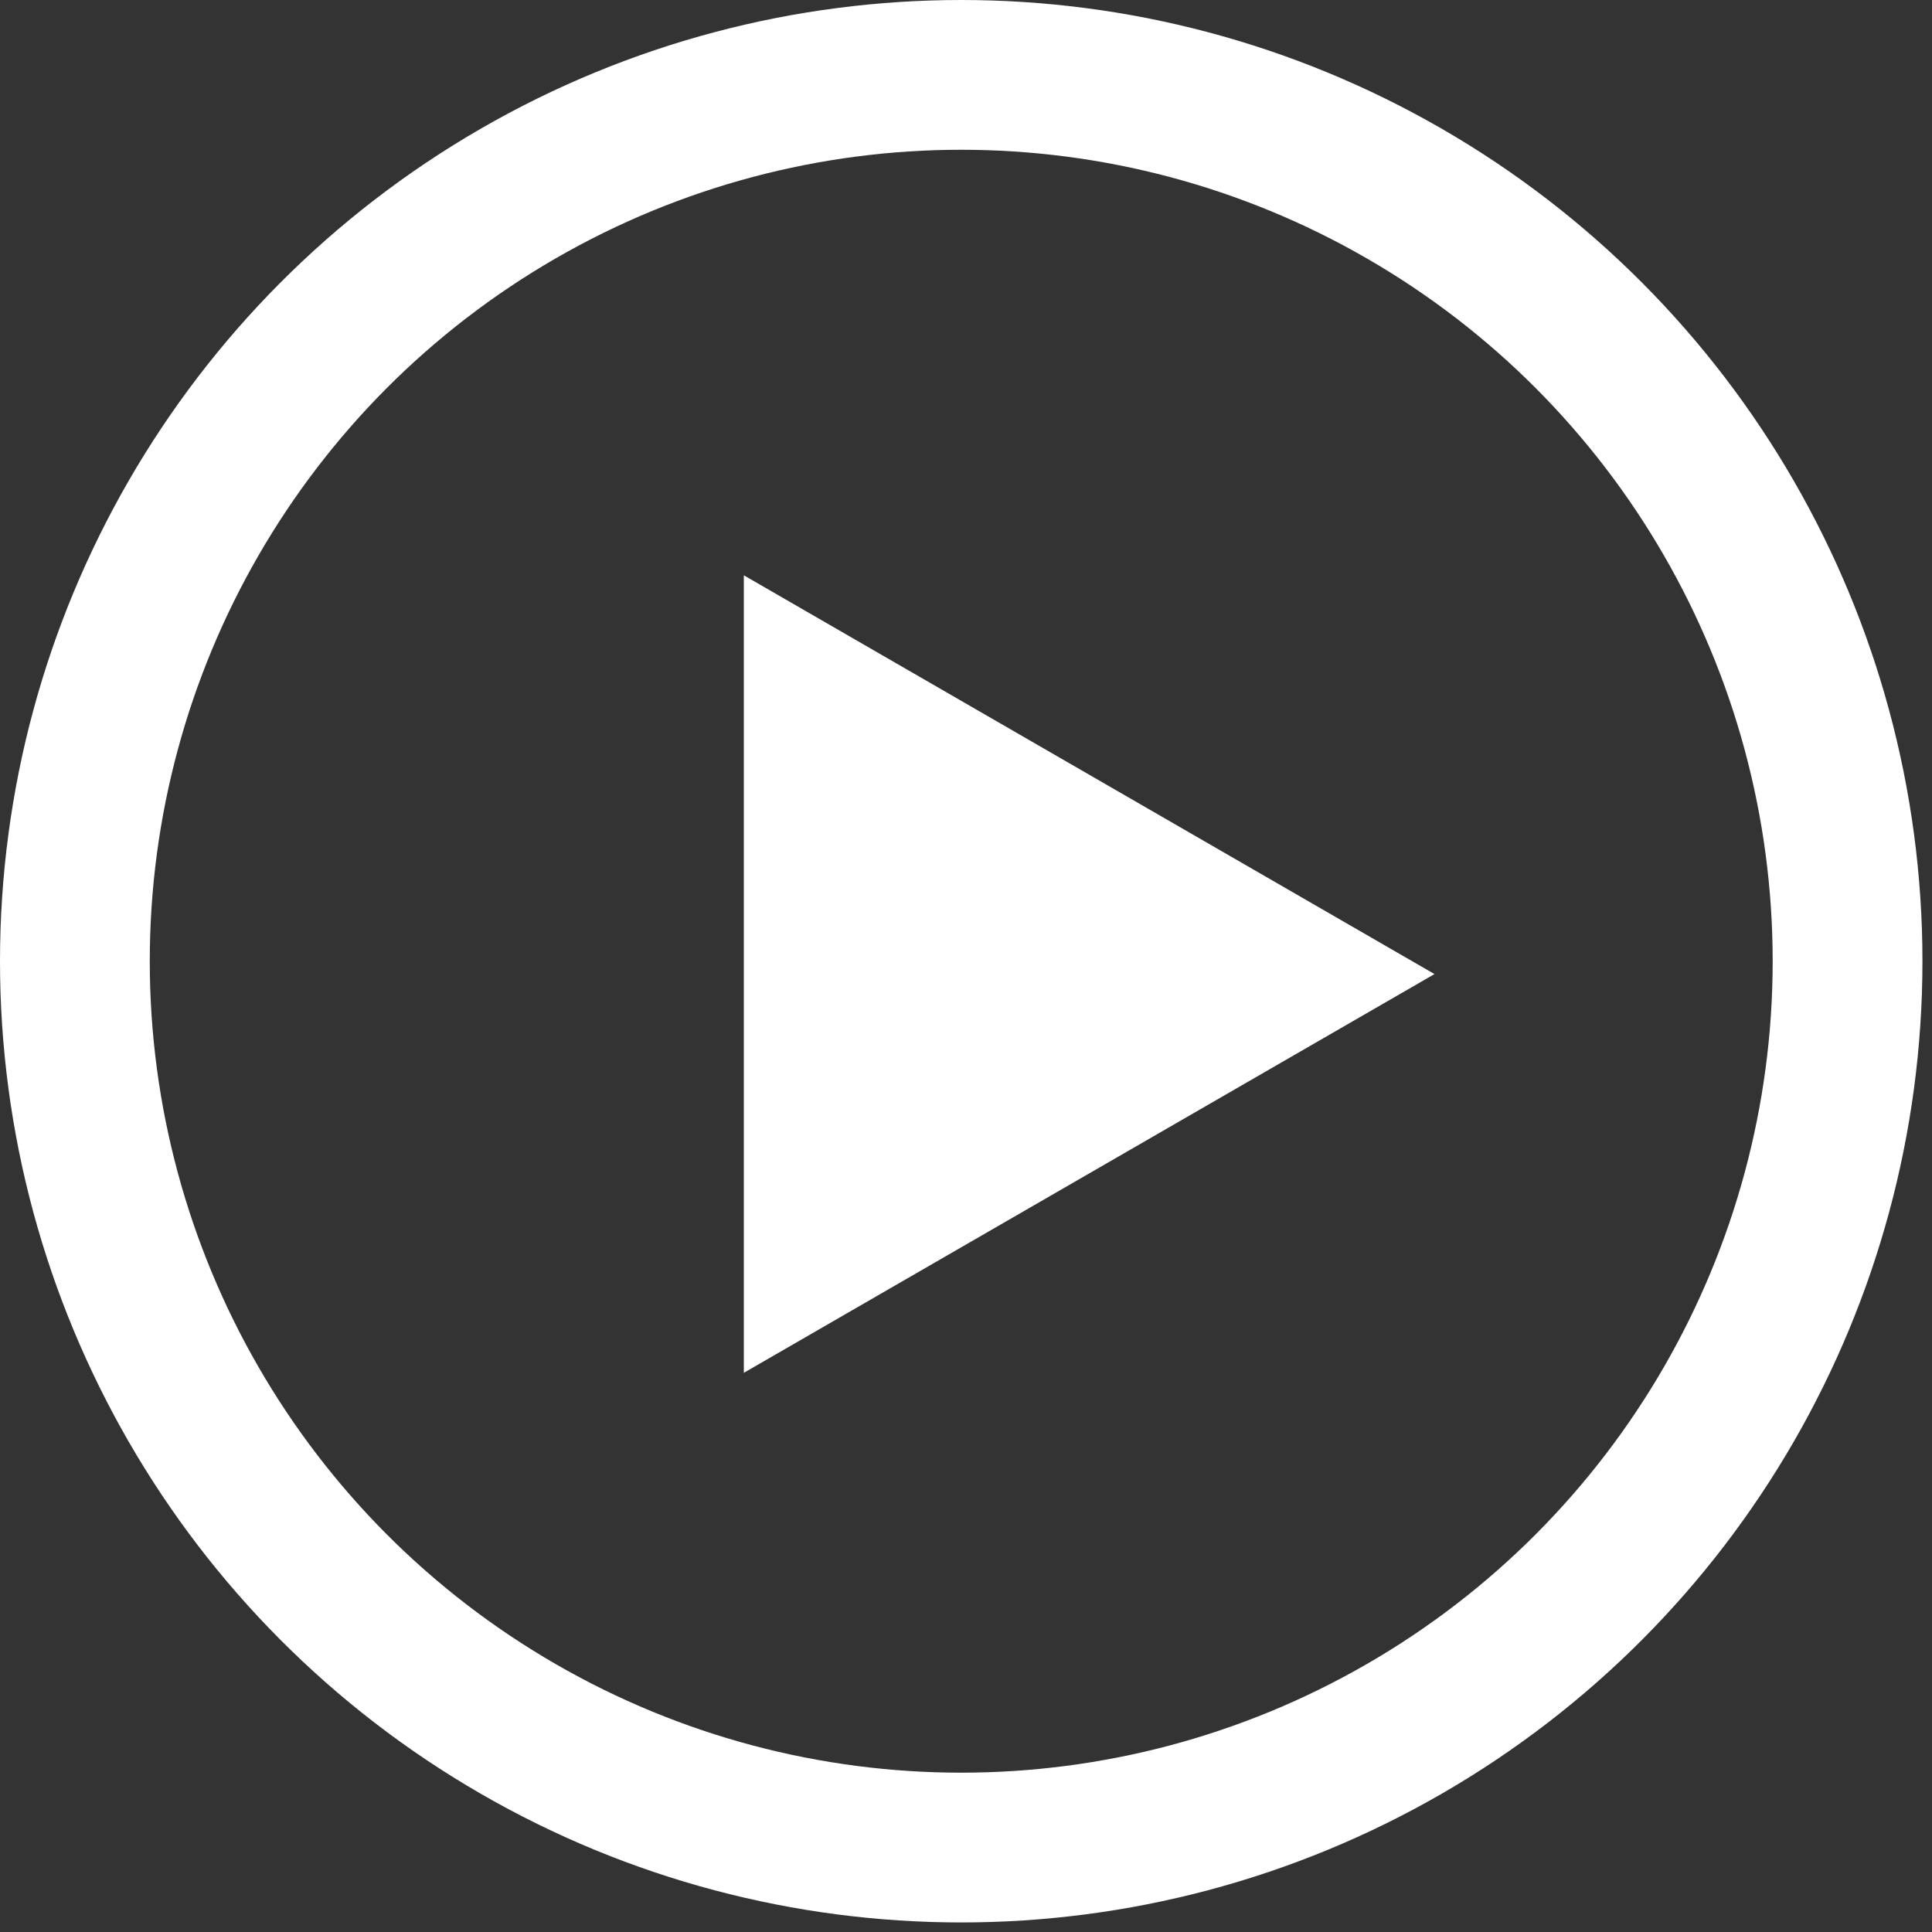
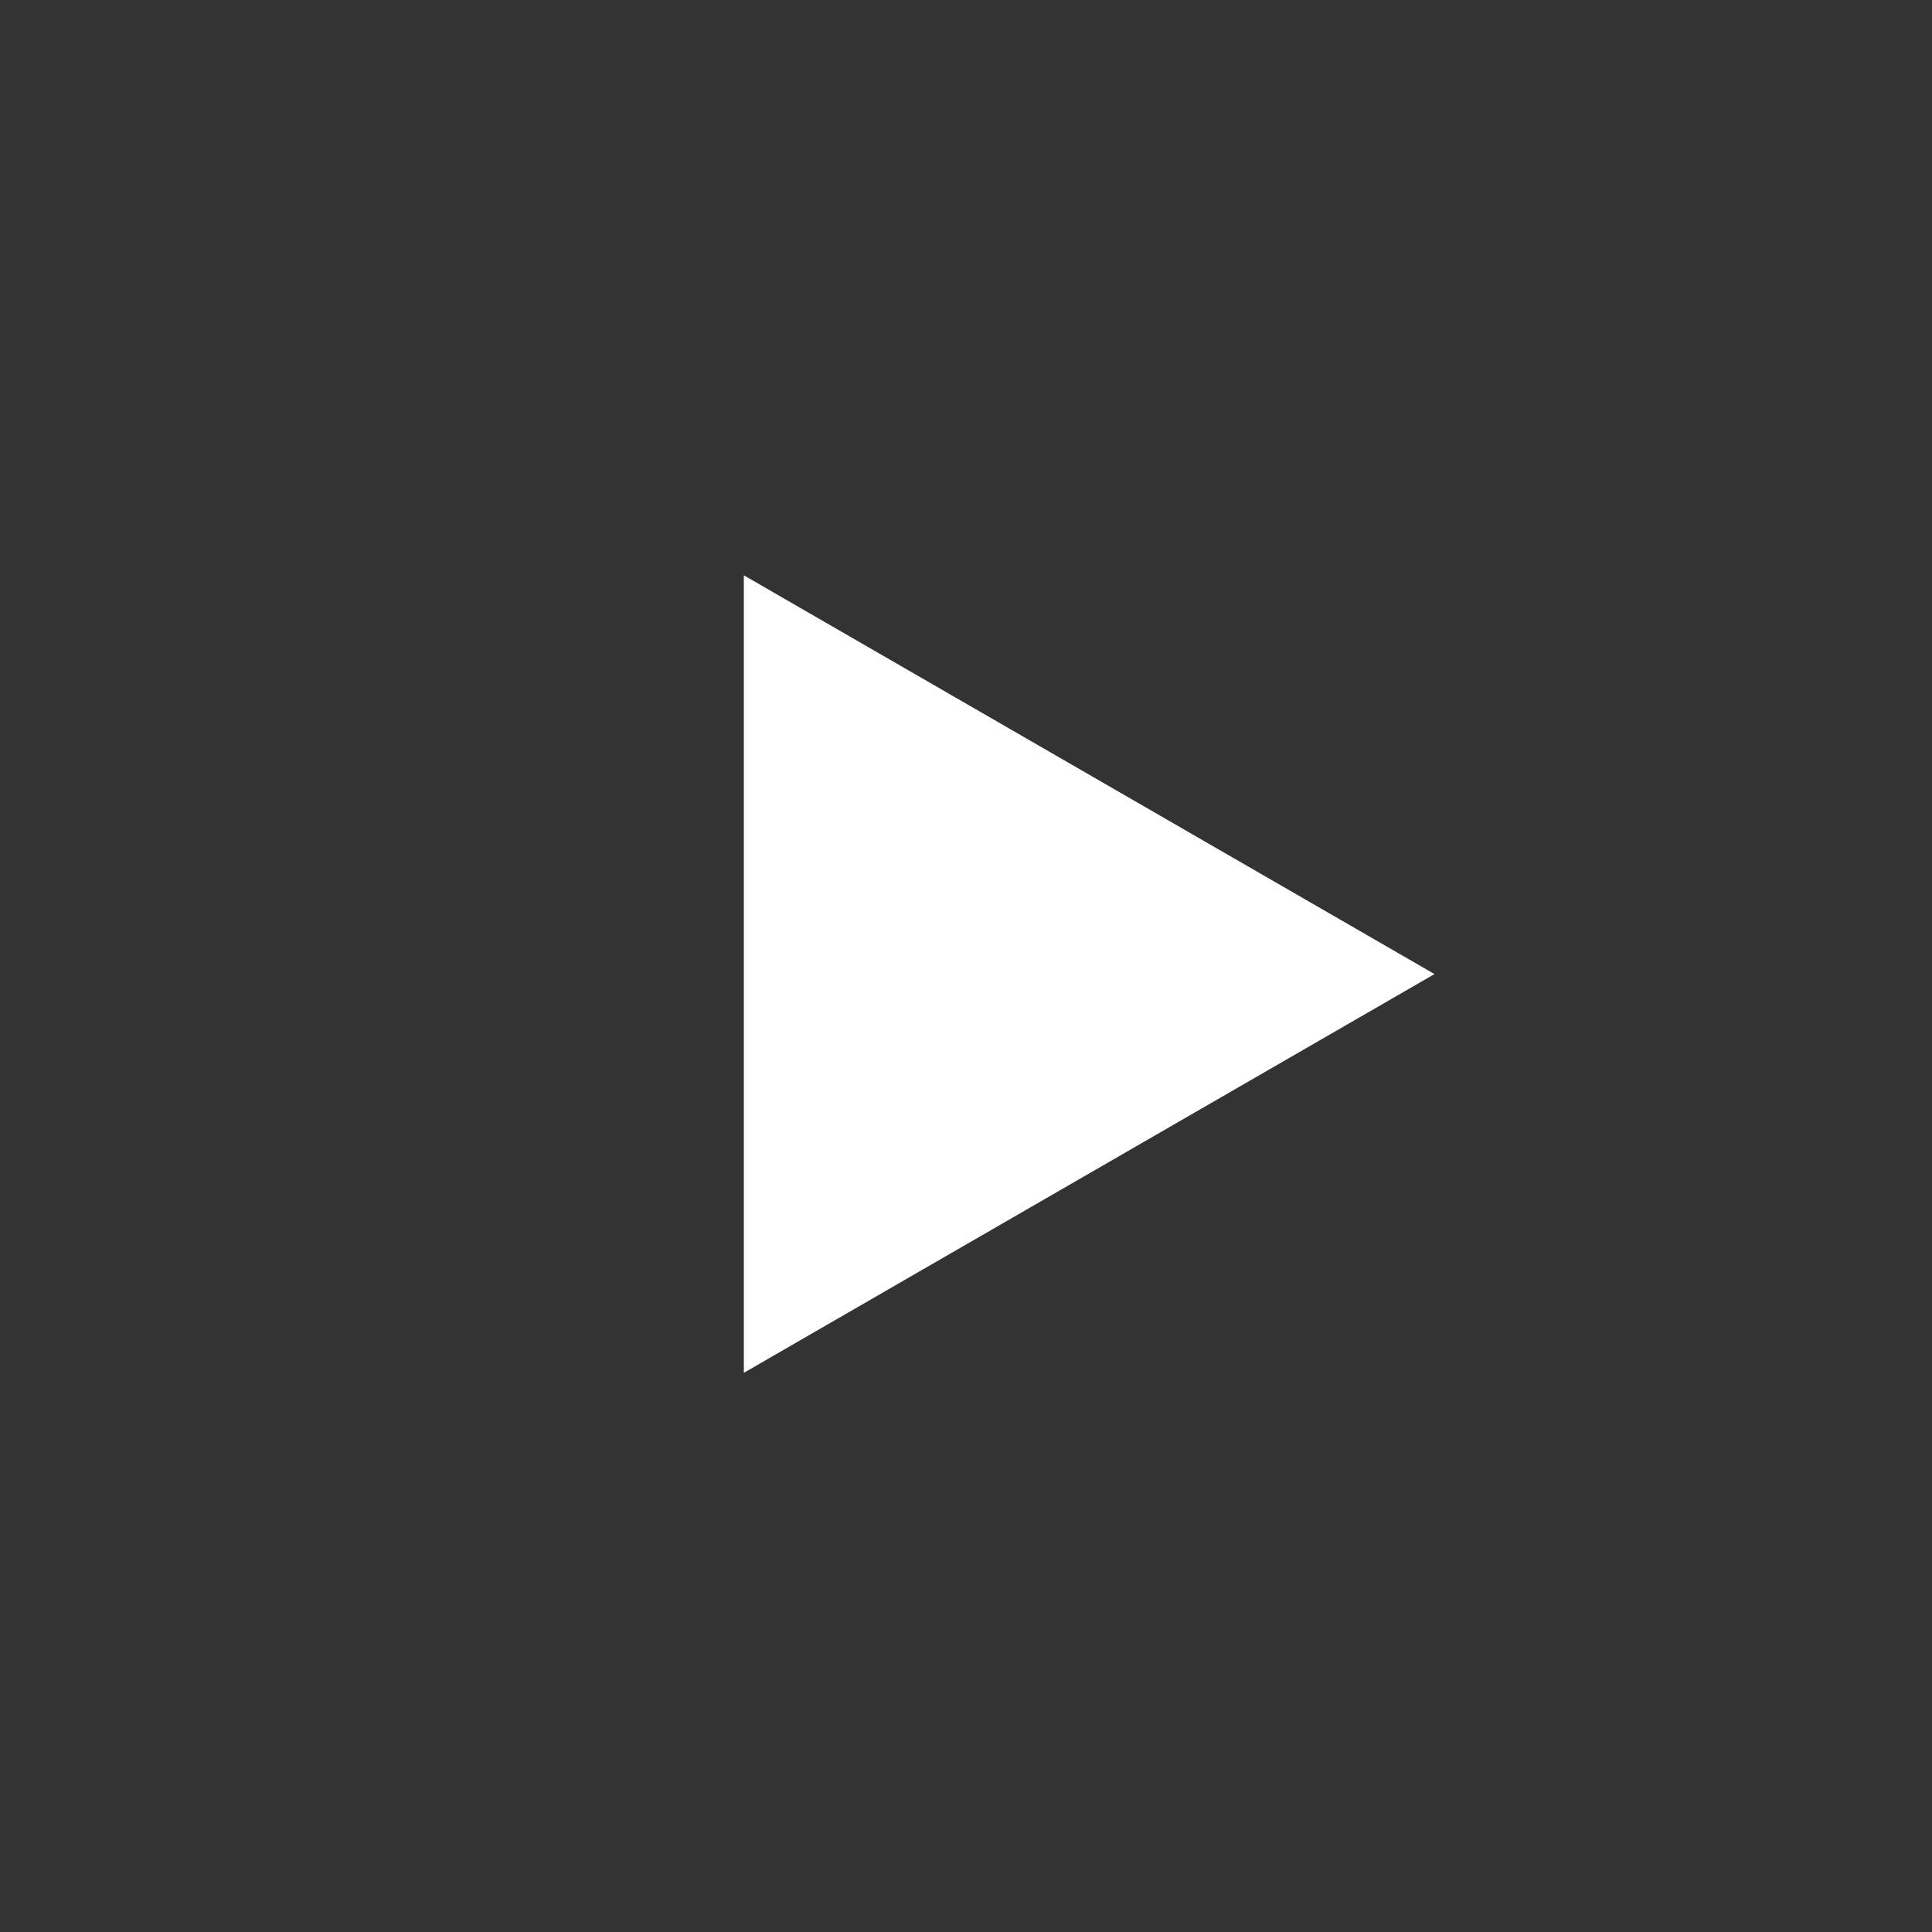
<svg xmlns="http://www.w3.org/2000/svg" width="129" height="129" viewBox="0 0 129 129" fill="none">
  <rect x="0" y="0" width="129" height="129" fill="#333333" stroke="none" />
  <path d="M95.781 65.039L49.666 91.663L49.666 38.414L95.781 65.039Z" fill="white" />
-   <circle cx="64.181" cy="64.181" r="59.181" stroke="white" stroke-width="10" />
</svg>